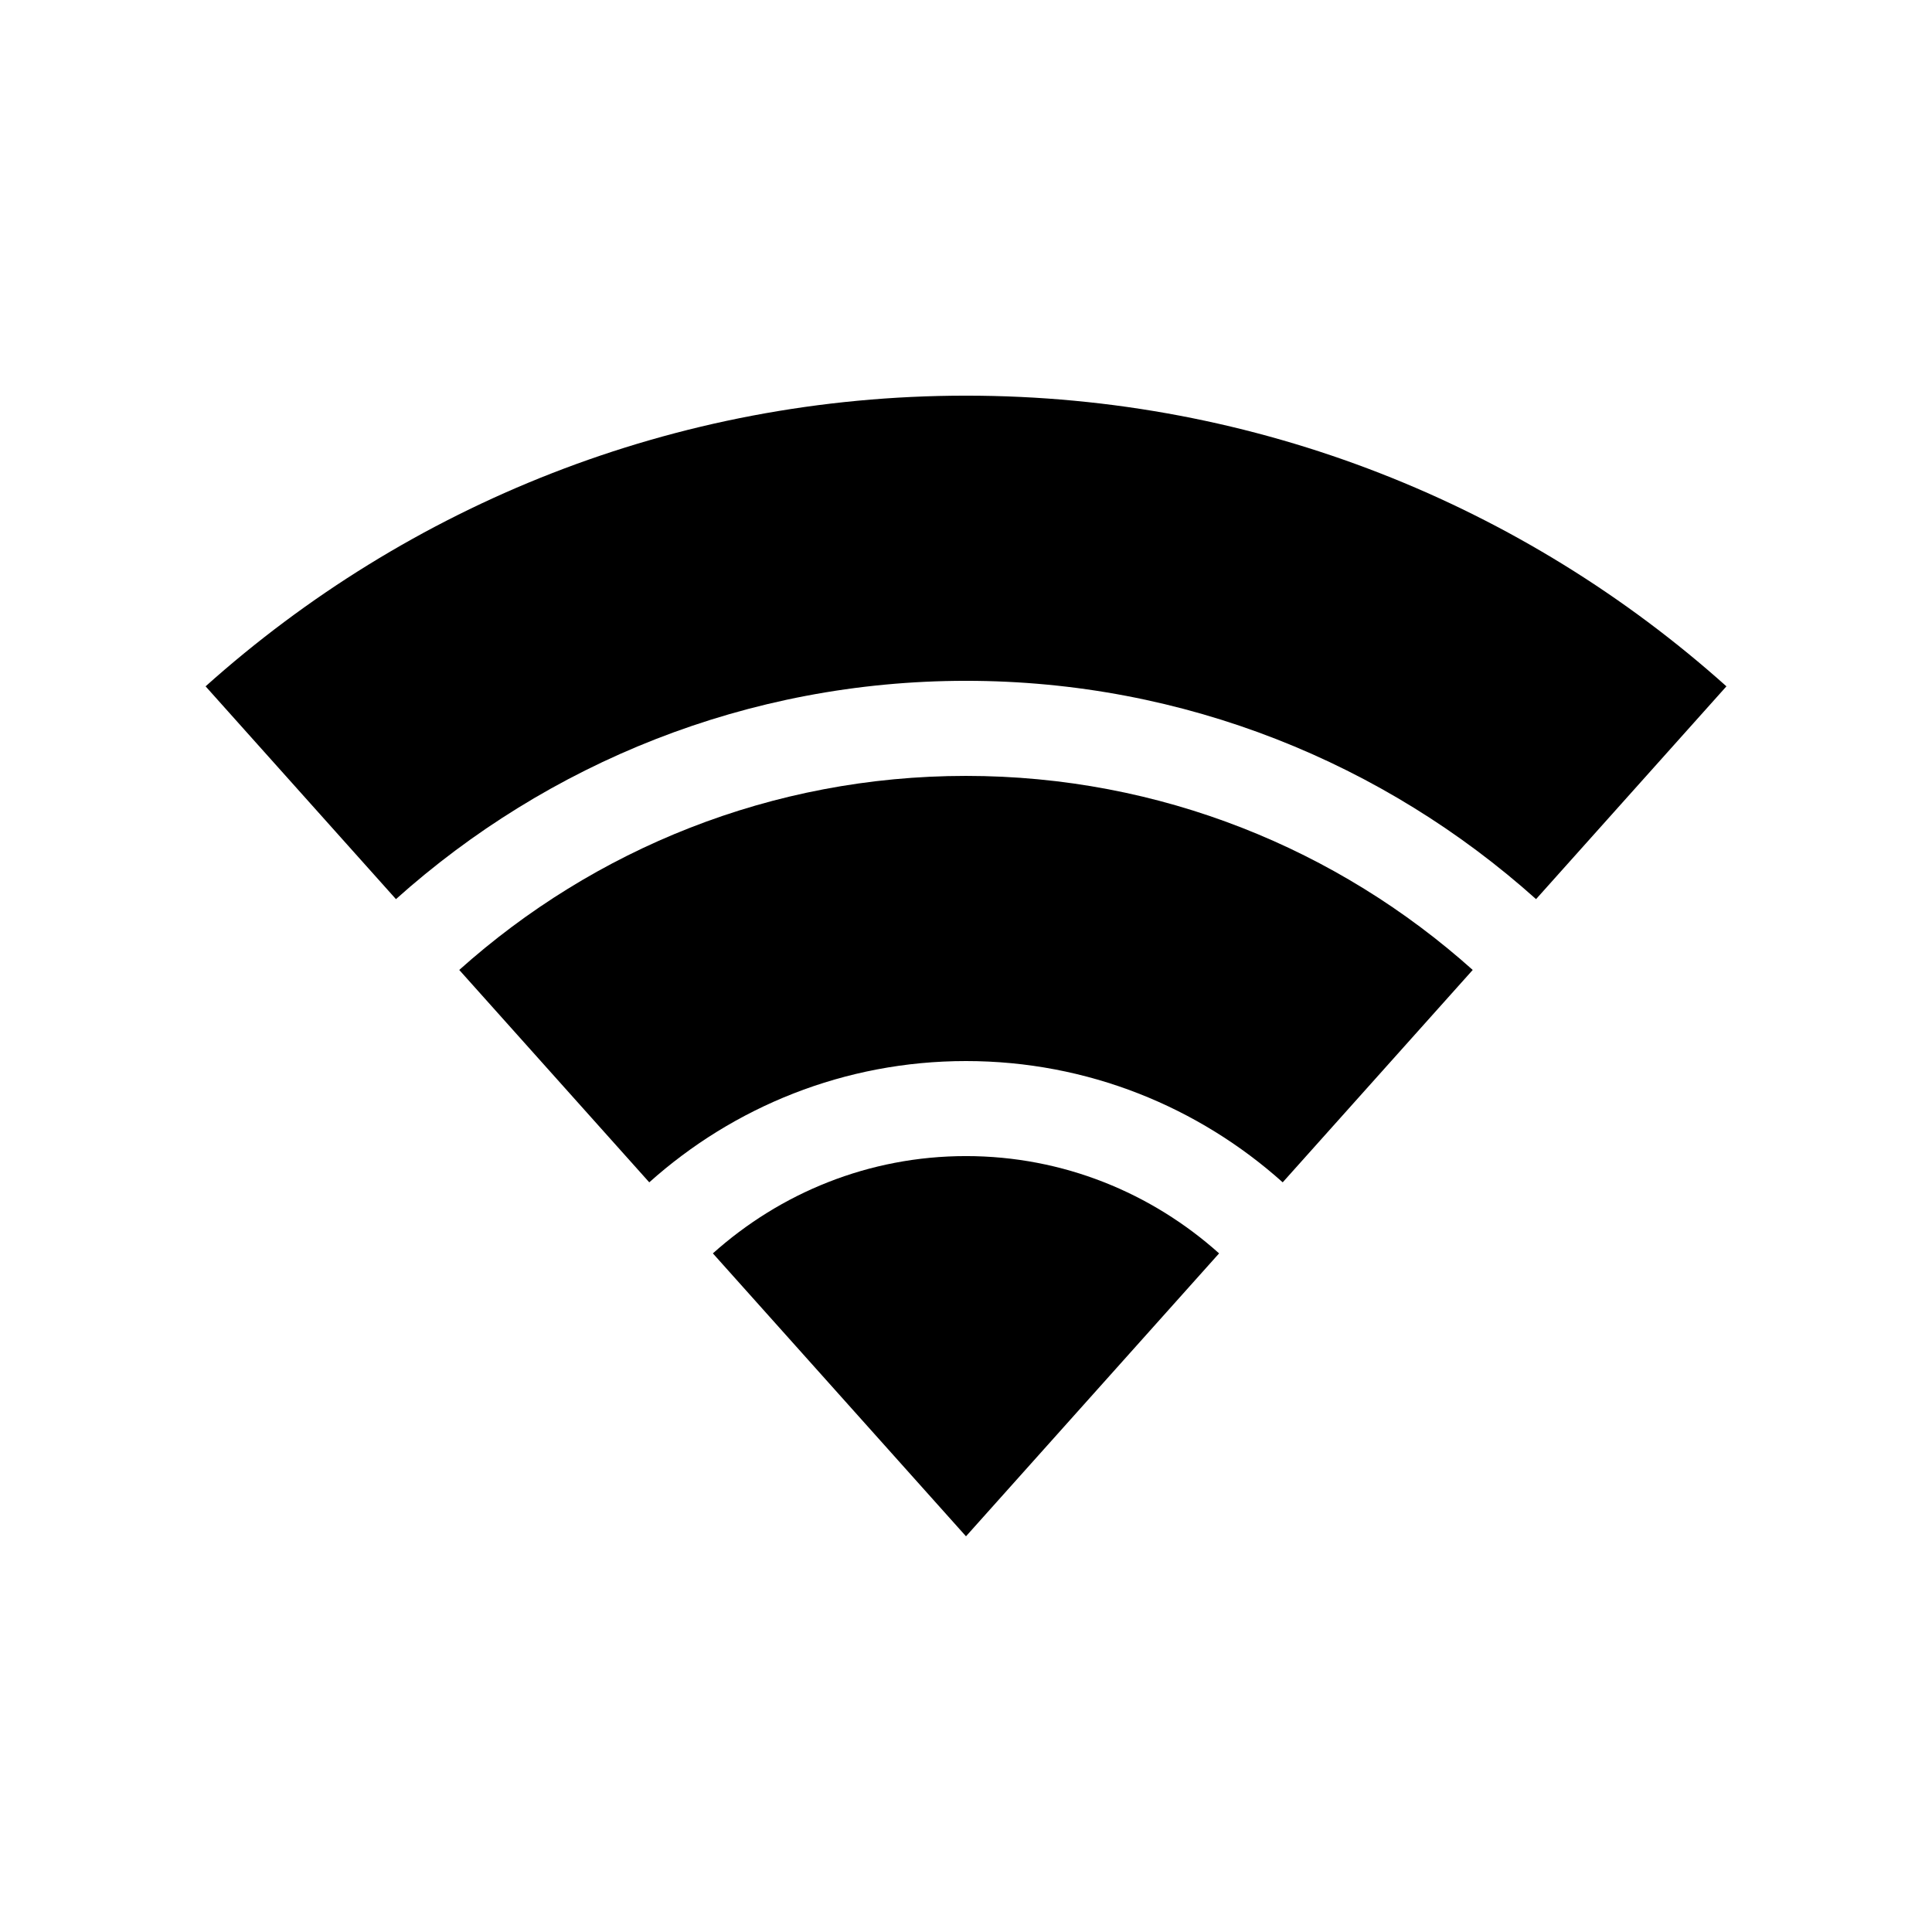
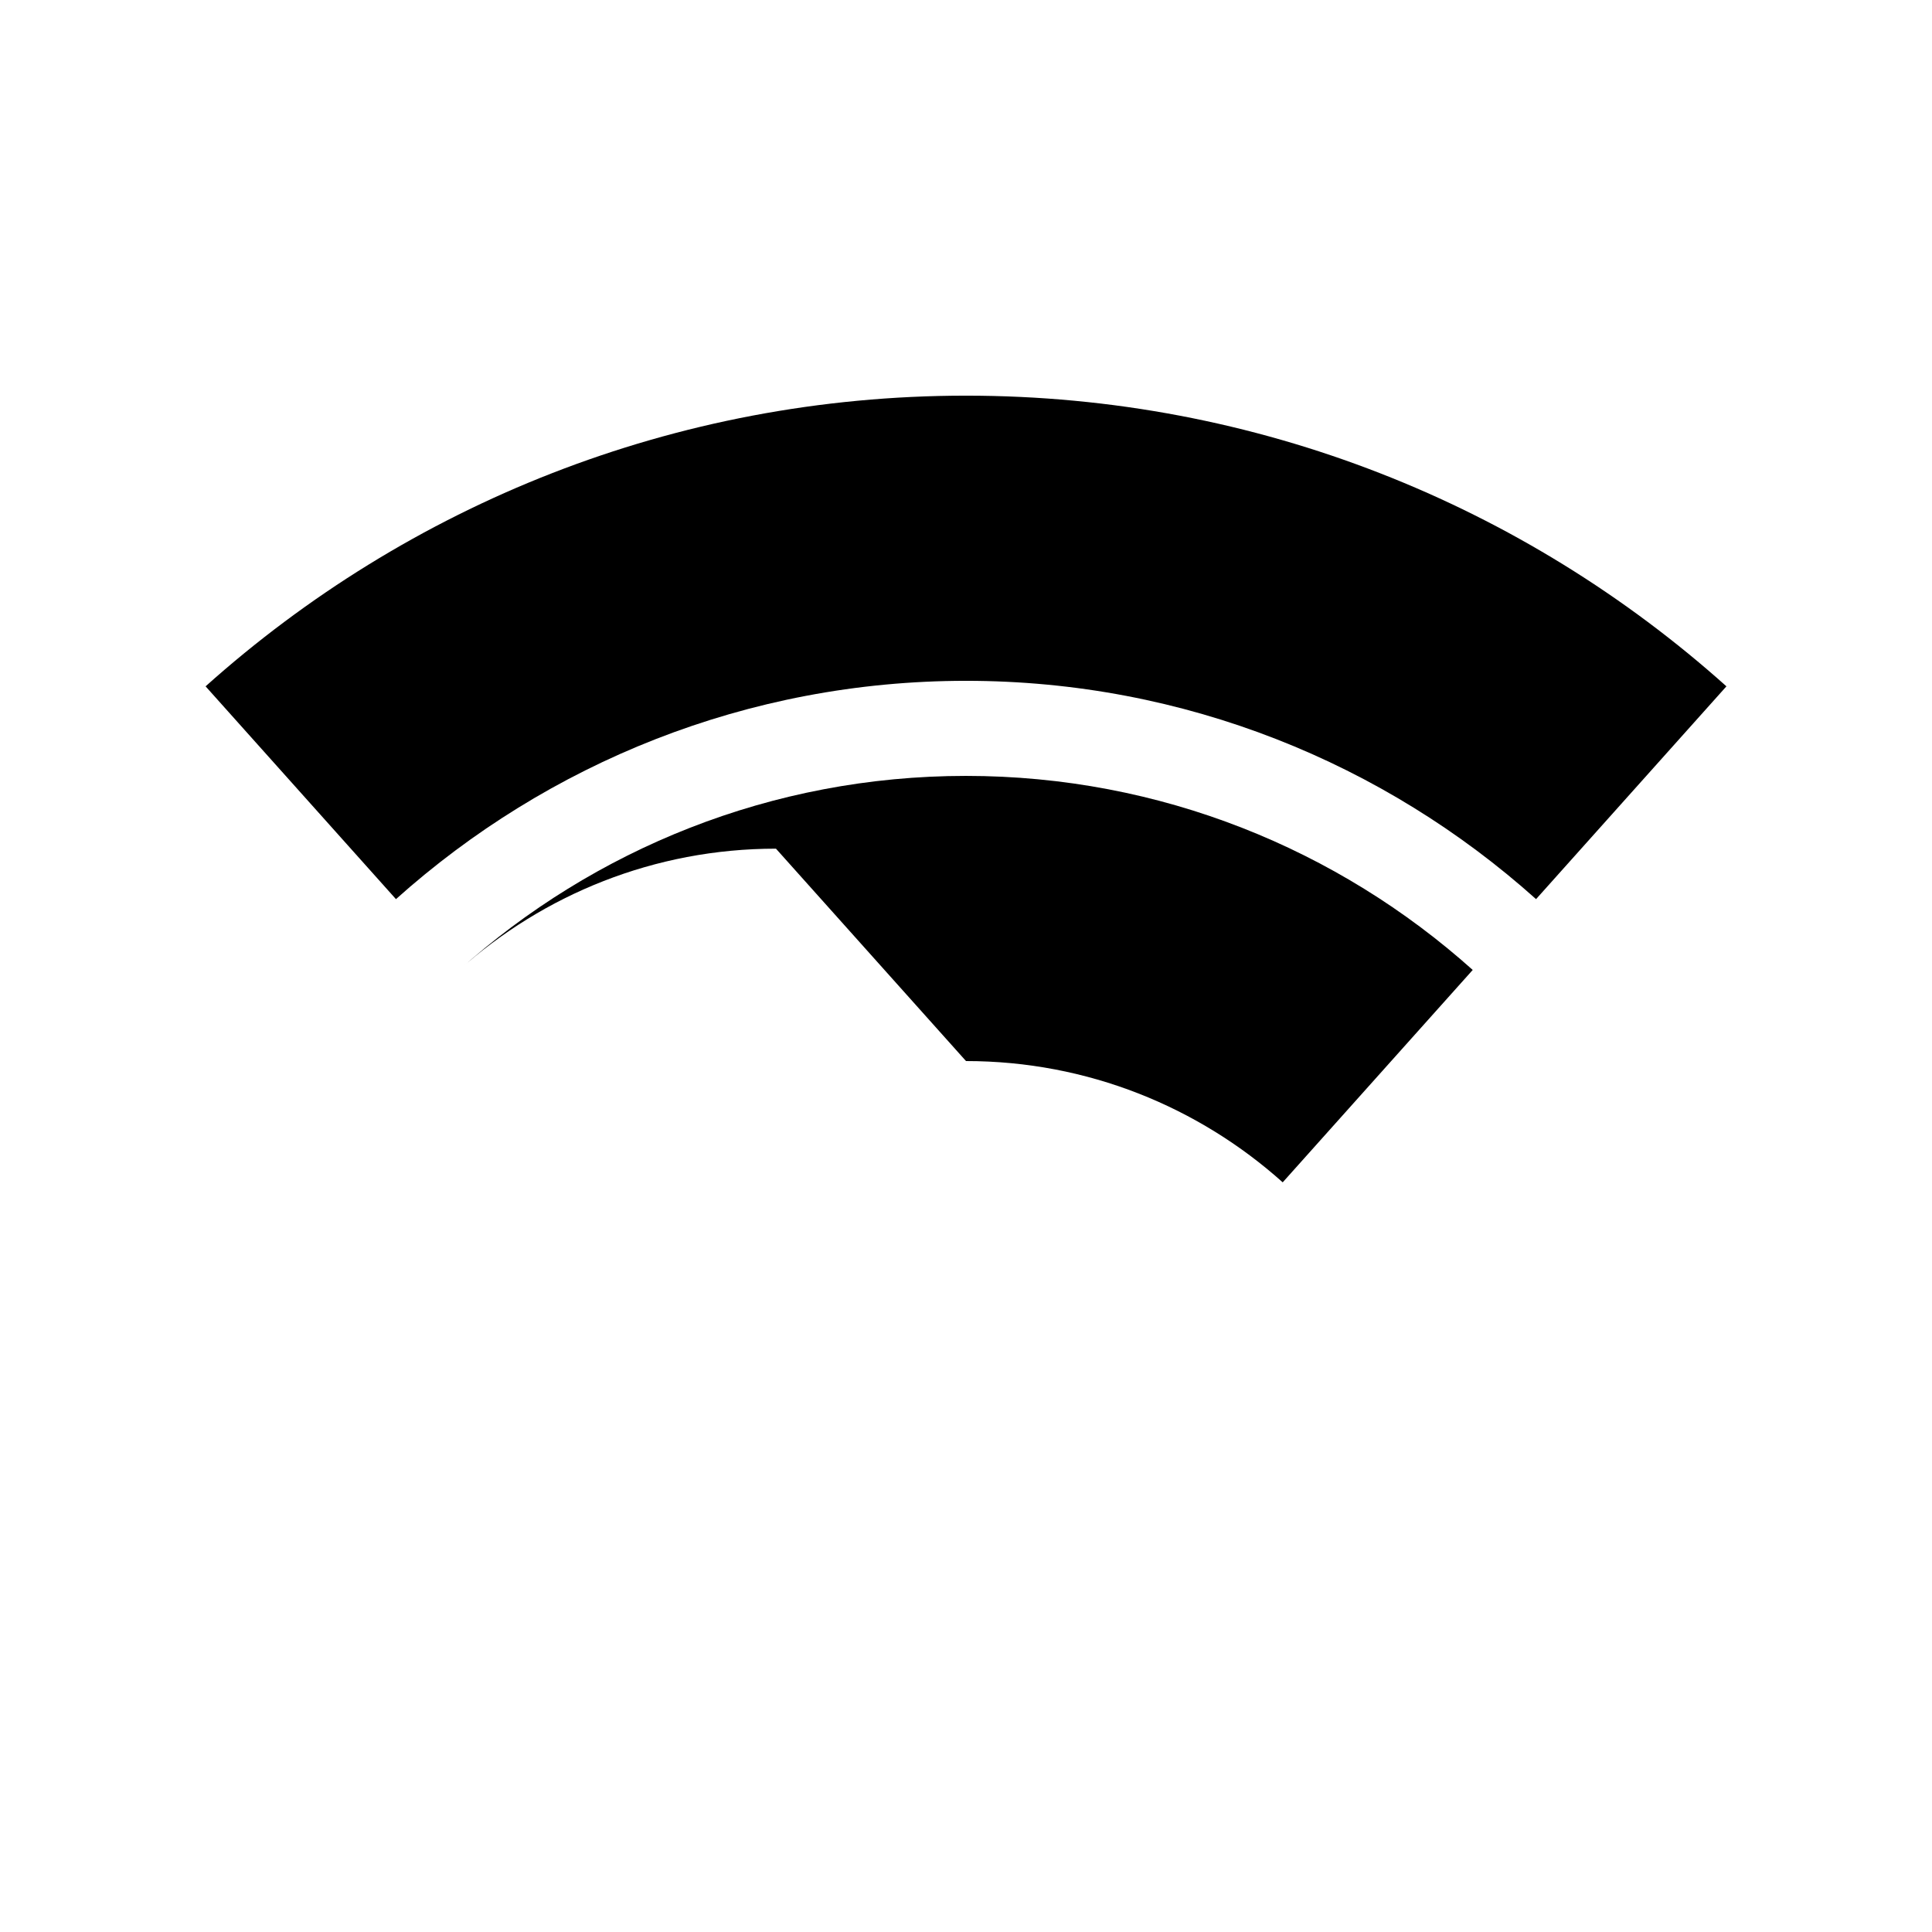
<svg xmlns="http://www.w3.org/2000/svg" fill="#000000" width="800px" height="800px" version="1.1" viewBox="144 144 512 512">
  <g>
    <path d="m551.07 382.28 50.453-56.395c-53.484-47.879-124.09-77.031-201.52-77.031-77.438 0-148.04 29.152-201.52 77.031l50.449 56.395c40.133-35.945 93.086-57.855 151.07-57.855s110.94 21.91 151.07 57.855z" />
-     <path d="m400 425.19c32.219 0 61.629 12.172 83.93 32.141l50.355-56.285c-35.676-31.949-82.742-51.426-134.29-51.426-51.547 0-98.613 19.477-134.29 51.426l50.355 56.285c22.297-19.969 51.711-32.141 83.93-32.141z" />
-     <path d="m332.92 476.16 67.078 74.977 67.074-74.977c-17.832-15.977-41.301-25.785-67.074-25.785-25.777 0-49.242 9.809-67.078 25.785z" />
+     <path d="m400 425.19c32.219 0 61.629 12.172 83.93 32.141l50.355-56.285c-35.676-31.949-82.742-51.426-134.29-51.426-51.547 0-98.613 19.477-134.29 51.426c22.297-19.969 51.711-32.141 83.93-32.141z" />
  </g>
</svg>